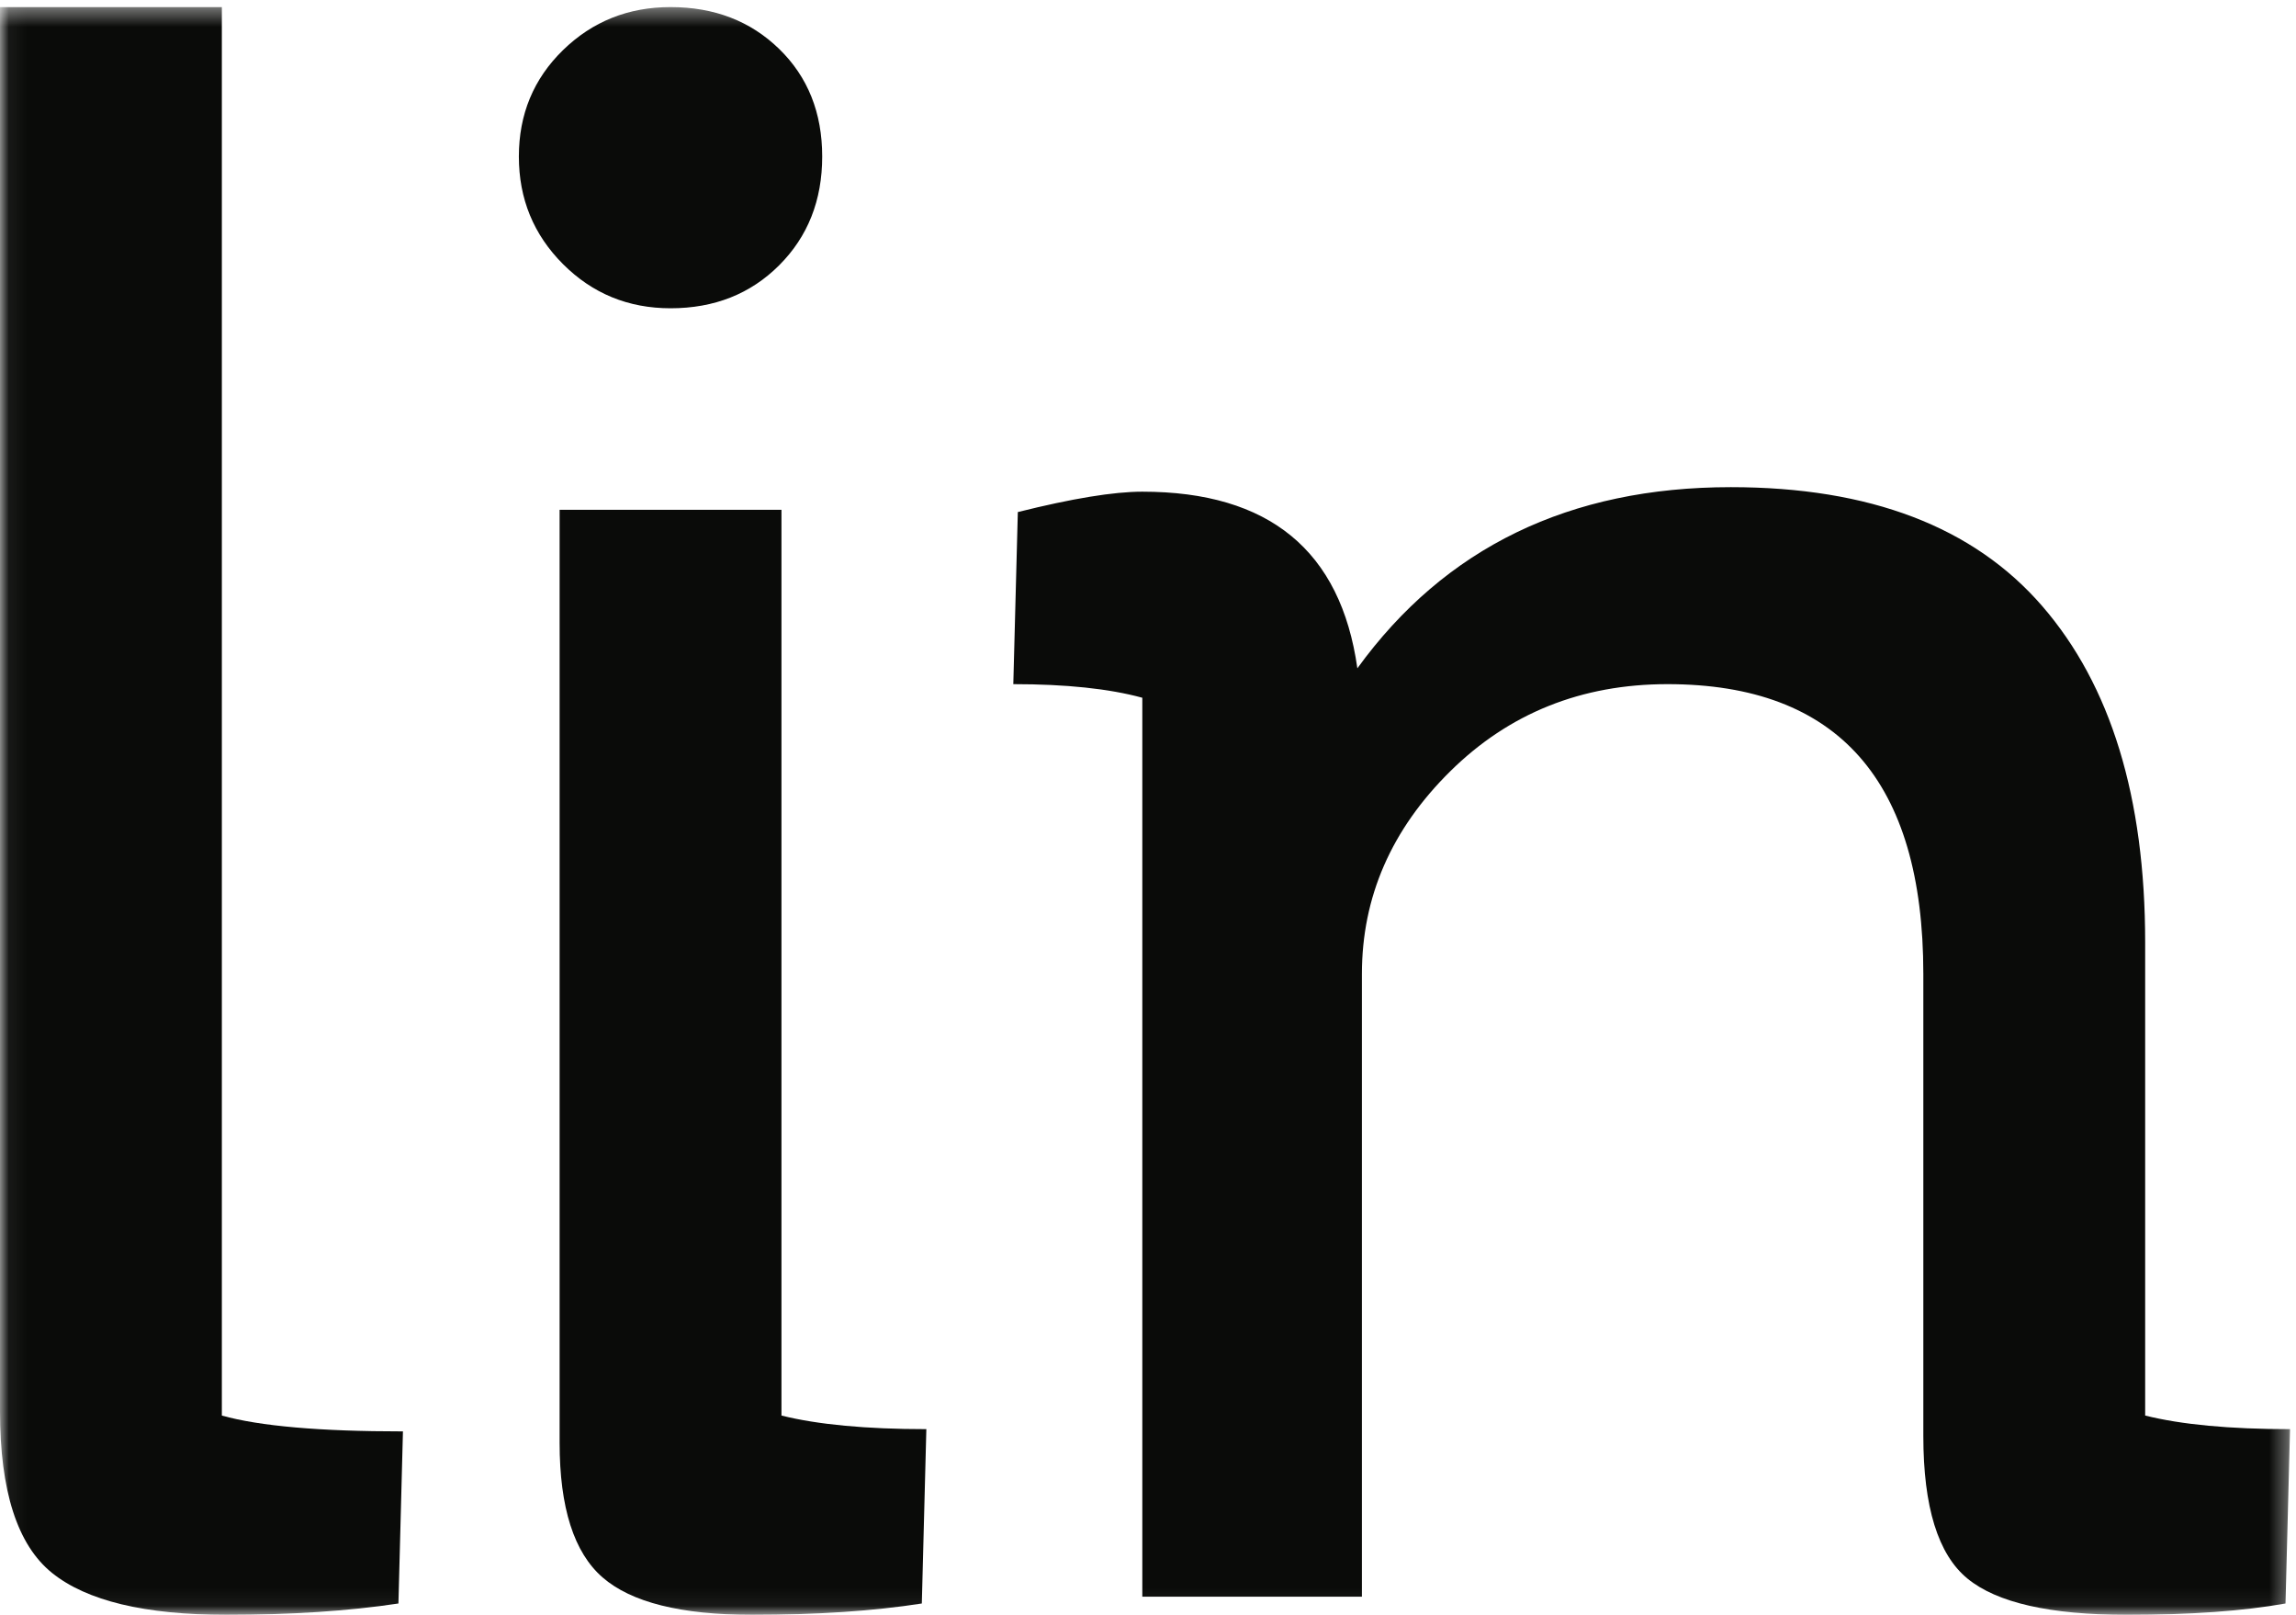
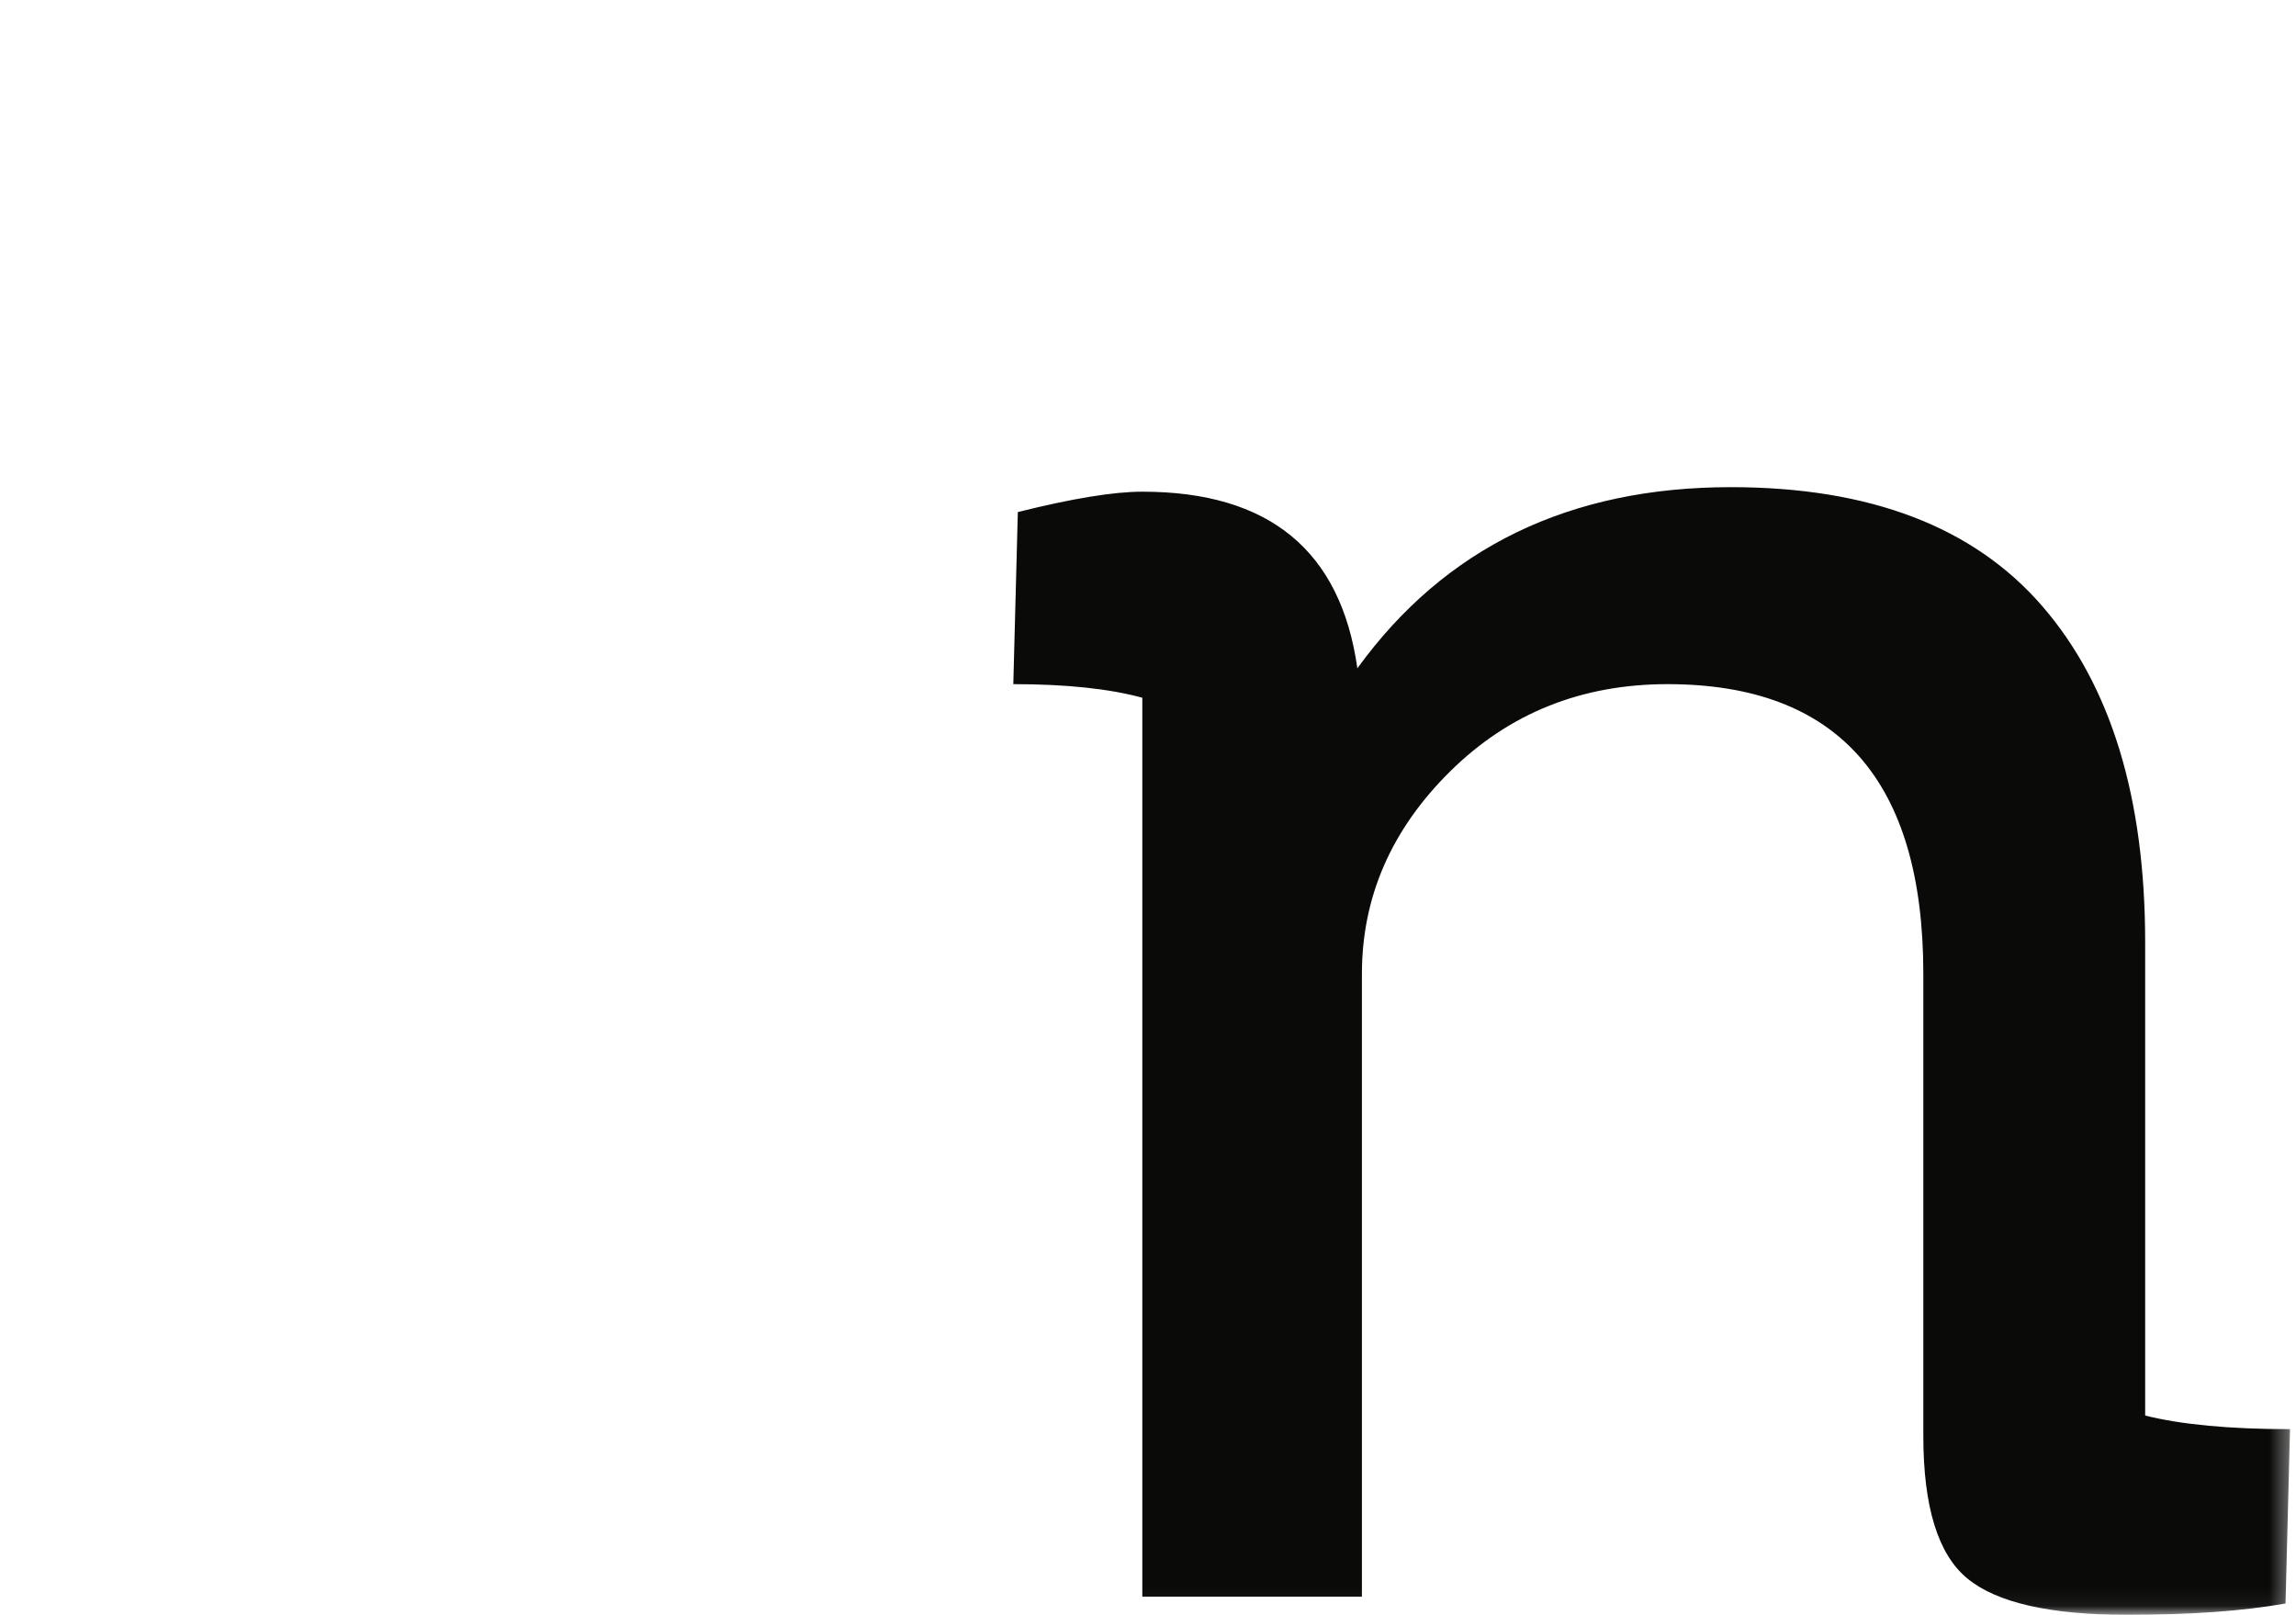
<svg xmlns="http://www.w3.org/2000/svg" xmlns:xlink="http://www.w3.org/1999/xlink" width="128px" height="90px" viewBox="0 0 128 90" version="1.1">
  <title>lin_logo_black_rgb</title>
  <desc>Created with Sketch.</desc>
  <defs>
    <polygon id="path-1" points="0.06 0.395 127.668 0.395 127.668 89.94 0.06 89.94" />
  </defs>
  <g id="Page-1" stroke="none" stroke-width="1" fill="none" fill-rule="evenodd">
    <g id="Desktop-HD" transform="translate(-56, -88)">
      <g id="lin_logo_black_rgb" transform="translate(56, 88)">
        <mask id="mask-2" fill="white">
          <use xlink:href="#path-1" />
        </mask>
        <g id="Clip-2" />
-         <path d="M0,0.396 L12.368,0.396 L12.368,78.894 C14.472,79.483 17.837,79.777 22.464,79.777 L22.212,89.368 C19.436,89.789 16.238,89.999 12.621,89.999 C8.077,89.999 4.838,89.222 2.902,87.665 C0.968,86.108 0,83.101 0,78.642 L0,0.396" id="Fill-1" fill="#0A0B09" mask="url(#mask-2)" />
-         <path d="M43.566,78.893 C45.585,79.398 48.278,79.651 51.643,79.651 L51.391,89.368 C48.698,89.789 45.543,89.999 41.925,89.999 C37.971,89.999 35.194,89.306 33.596,87.917 C31.997,86.53 31.198,84.026 31.198,80.409 L31.198,28.413 L43.566,28.413 L43.566,78.893 Z M37.382,17.181 C35.026,17.181 33.028,16.361 31.387,14.72 C29.747,13.079 28.926,11.081 28.926,8.725 C28.926,6.369 29.747,4.392 31.387,2.793 C33.028,1.195 35.026,0.395 37.382,0.395 C39.822,0.395 41.841,1.174 43.44,2.73 C45.038,4.287 45.837,6.285 45.837,8.725 C45.837,11.165 45.038,13.184 43.44,14.783 C41.841,16.382 39.822,17.181 37.382,17.181 L37.382,17.181 Z" id="Fill-3" fill="#0A0B09" mask="url(#mask-2)" />
        <path d="M127.668,79.651 L127.415,89.368 C125.061,89.789 122.116,90 118.581,90 C114.291,90 111.325,89.326 109.685,87.98 C108.043,86.634 107.224,83.984 107.224,80.029 L107.224,54.284 C107.224,43.515 102.469,38.13 92.962,38.13 C88.166,38.13 84.128,39.75 80.848,42.989 C77.566,46.228 75.925,49.993 75.925,54.284 L75.925,88.99 L63.683,88.99 L63.683,38.888 C61.832,38.382 59.434,38.13 56.491,38.13 L56.743,28.539 C59.771,27.782 62.086,27.403 63.683,27.403 C70.75,27.403 74.747,30.685 75.672,37.247 C80.552,30.516 87.493,27.151 96.495,27.151 C104.237,27.151 110.022,29.359 113.85,33.776 C117.677,38.193 119.591,44.441 119.591,52.518 L119.591,78.893 C121.611,79.399 124.302,79.651 127.668,79.651" id="Fill-4" fill="#0A0B09" mask="url(#mask-2)" />
      </g>
    </g>
  </g>
</svg>